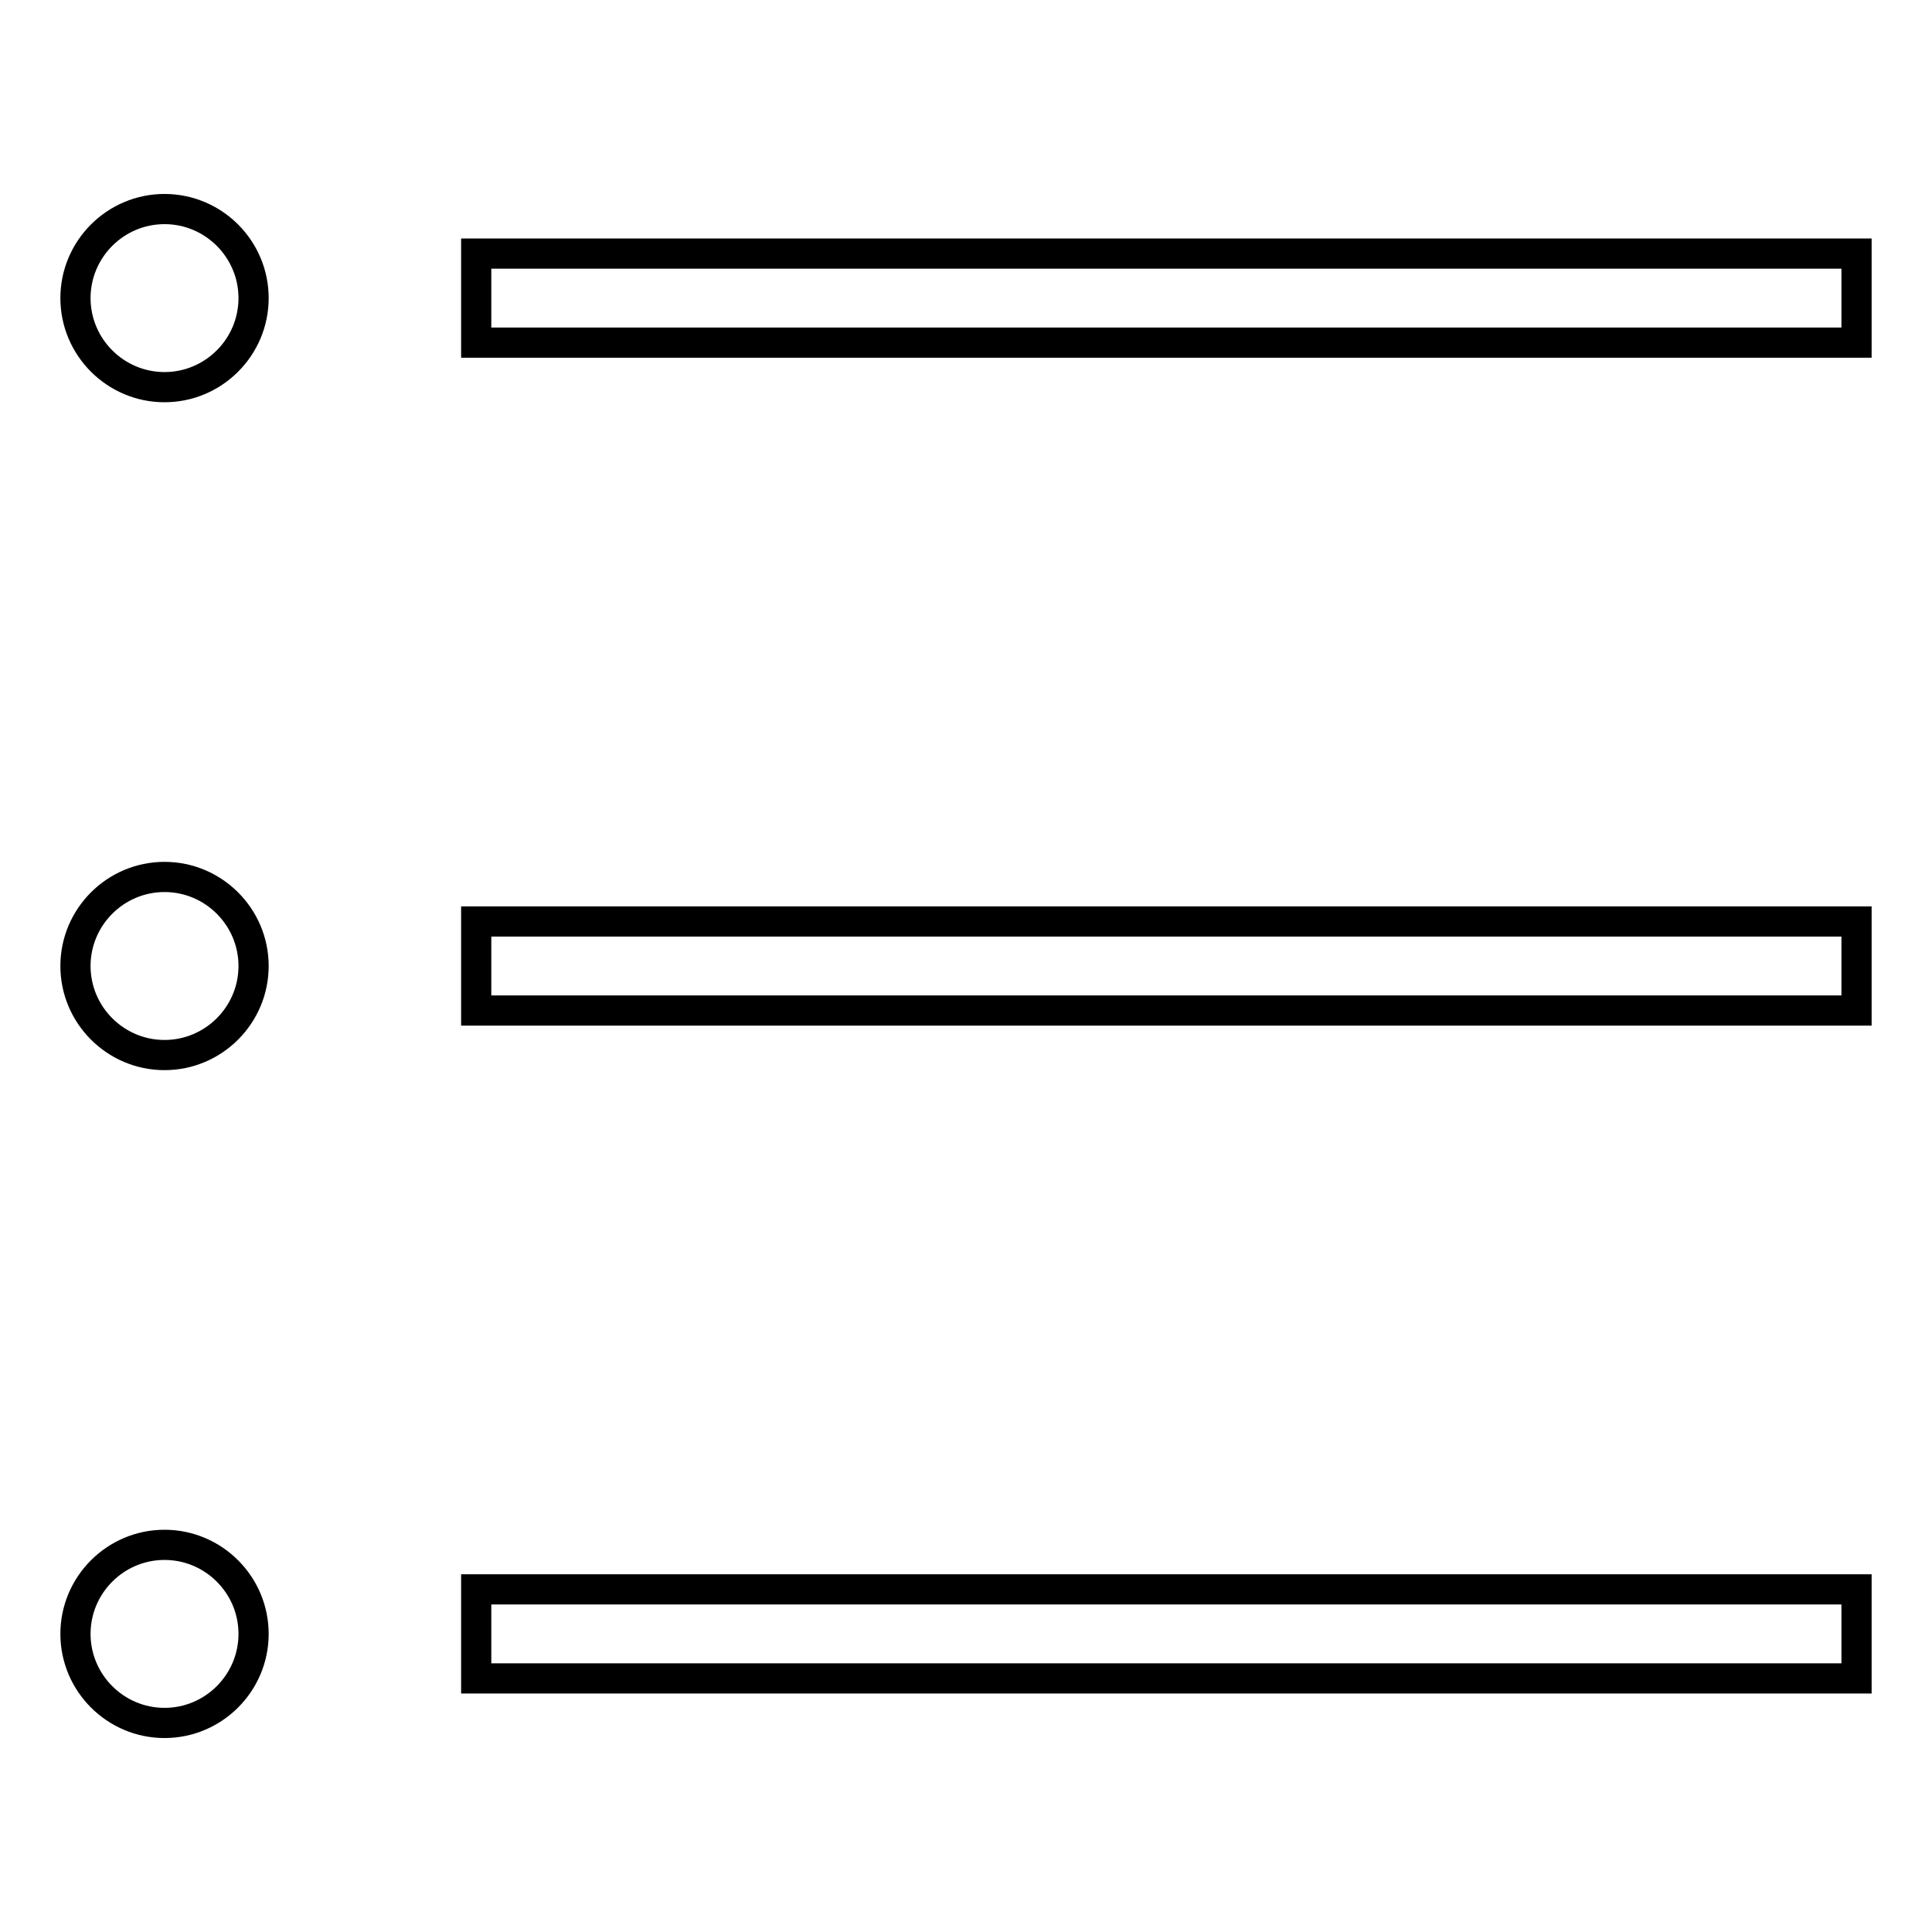
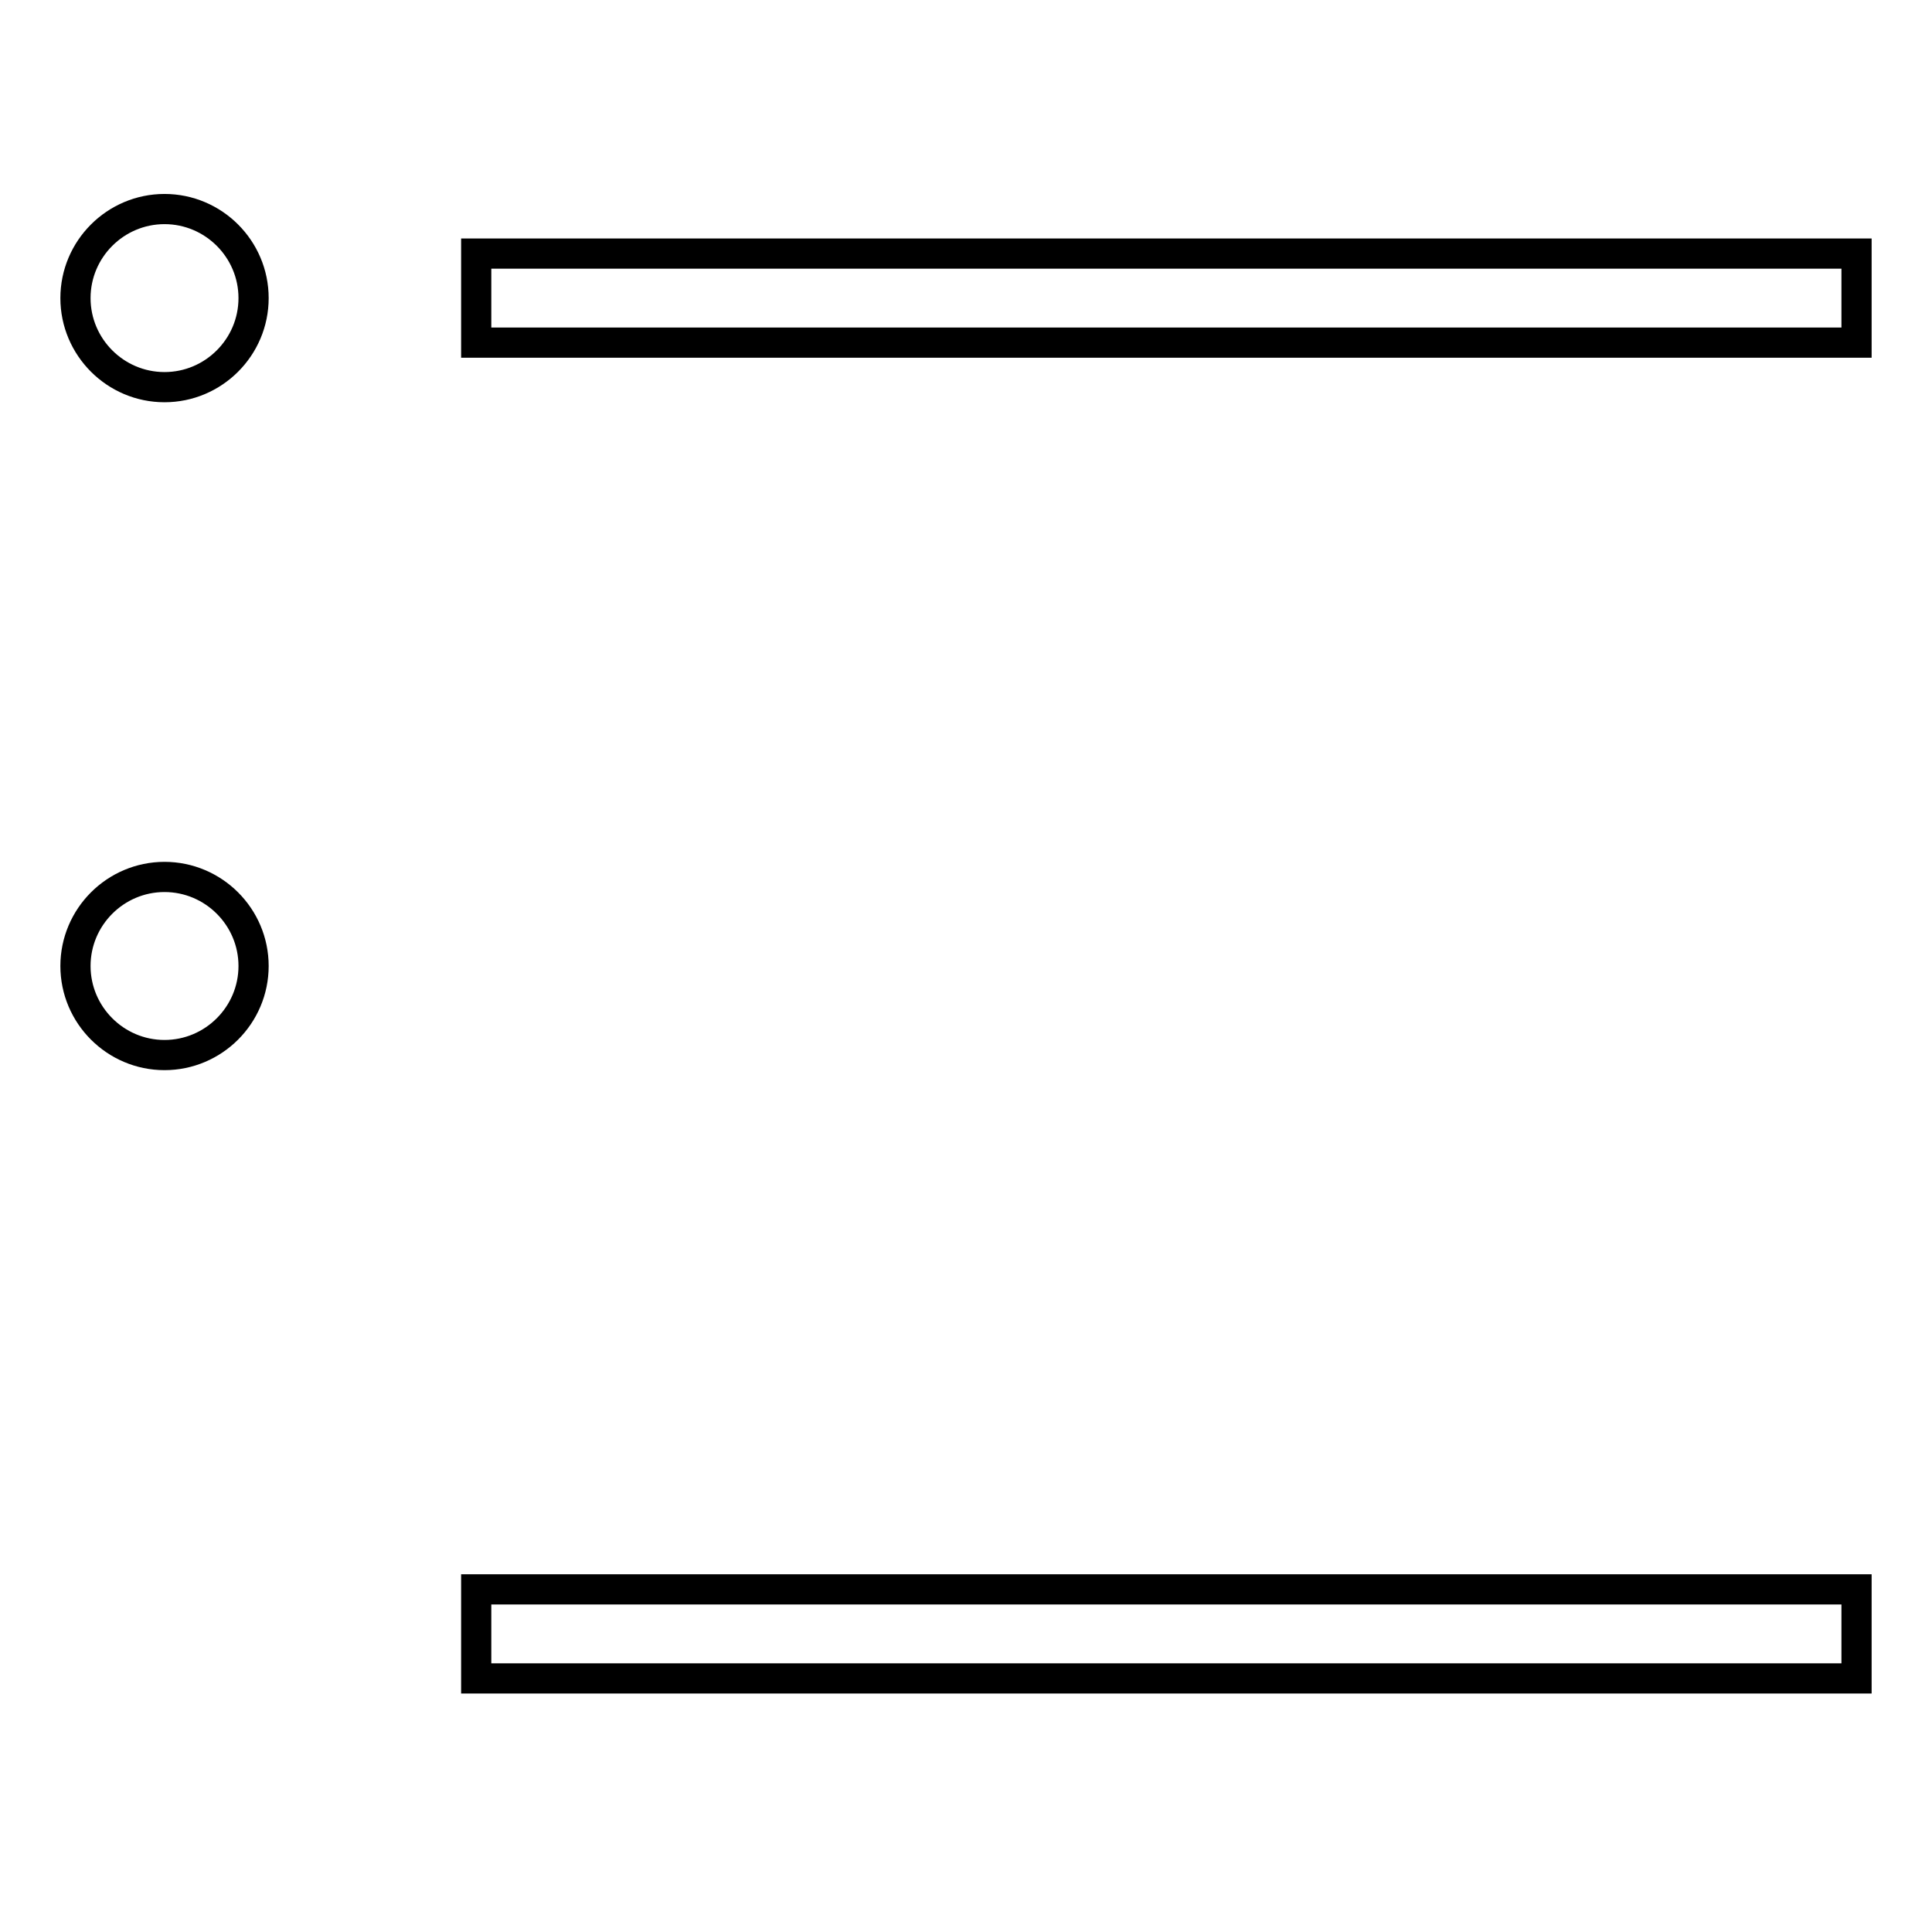
<svg xmlns="http://www.w3.org/2000/svg" version="1.1" x="0px" y="0px" viewBox="0 0 256 256" enable-background="new 0 0 256 256" xml:space="preserve">
  <g>
    <g>
      <path stroke-width="4" fill-opacity="0" stroke="#000000" d="M10,39.5c0,6.5,5.3,11.8,11.8,11.8c6.5,0,11.8-5.3,11.8-11.8c0-6.5-5.3-11.8-11.8-11.8C15.3,27.7,10,33,10,39.5z" />
      <path stroke-width="4" fill-opacity="0" stroke="#000000" d="M10,128c0,6.5,5.3,11.8,11.8,11.8c6.5,0,11.8-5.3,11.8-11.8s-5.3-11.8-11.8-11.8C15.3,116.2,10,121.5,10,128L10,128z" />
-       <path stroke-width="4" fill-opacity="0" stroke="#000000" d="M10,216.5c0,6.5,5.3,11.8,11.8,11.8c6.5,0,11.8-5.3,11.8-11.8l0,0c0-6.5-5.3-11.8-11.8-11.8C15.3,204.7,10,210,10,216.5z" />
      <path stroke-width="4" fill-opacity="0" stroke="#000000" d="M63.1,33.6H246v11.8H63.1V33.6z" />
-       <path stroke-width="4" fill-opacity="0" stroke="#000000" d="M63.1,122.1H246v11.8H63.1V122.1L63.1,122.1z" />
      <path stroke-width="4" fill-opacity="0" stroke="#000000" d="M63.1,210.6H246v11.8H63.1V210.6z" />
    </g>
  </g>
</svg>